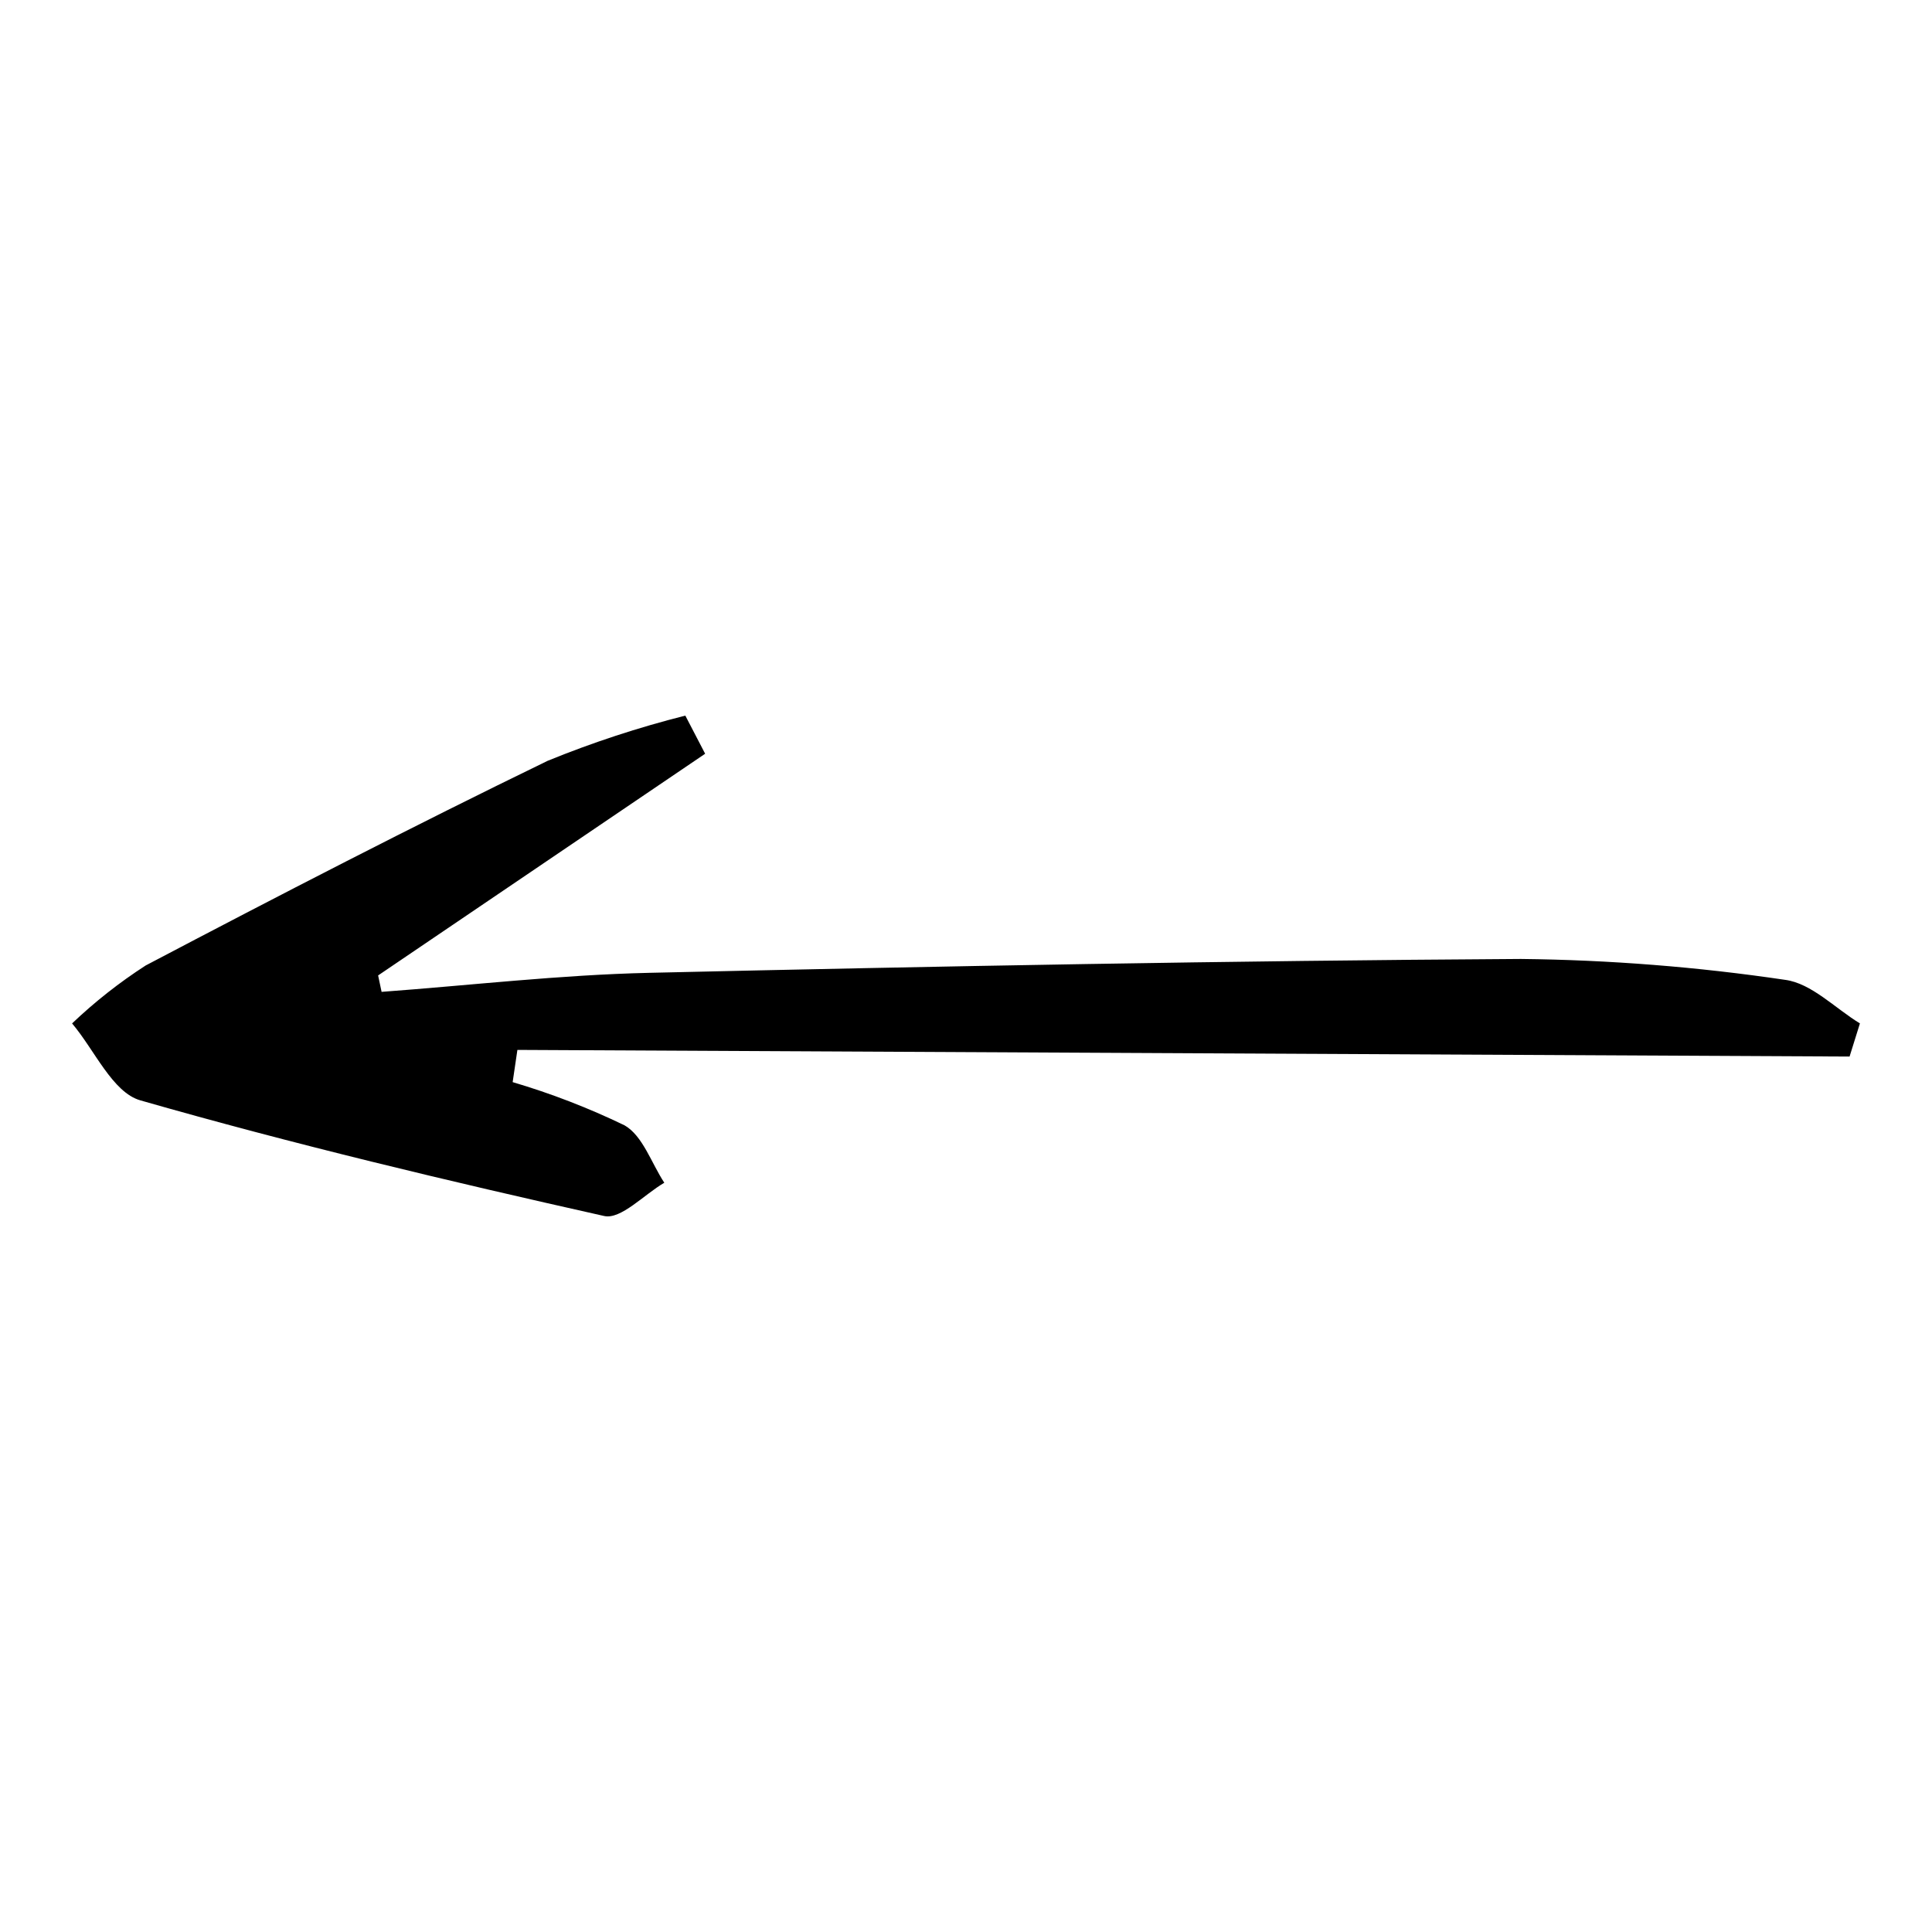
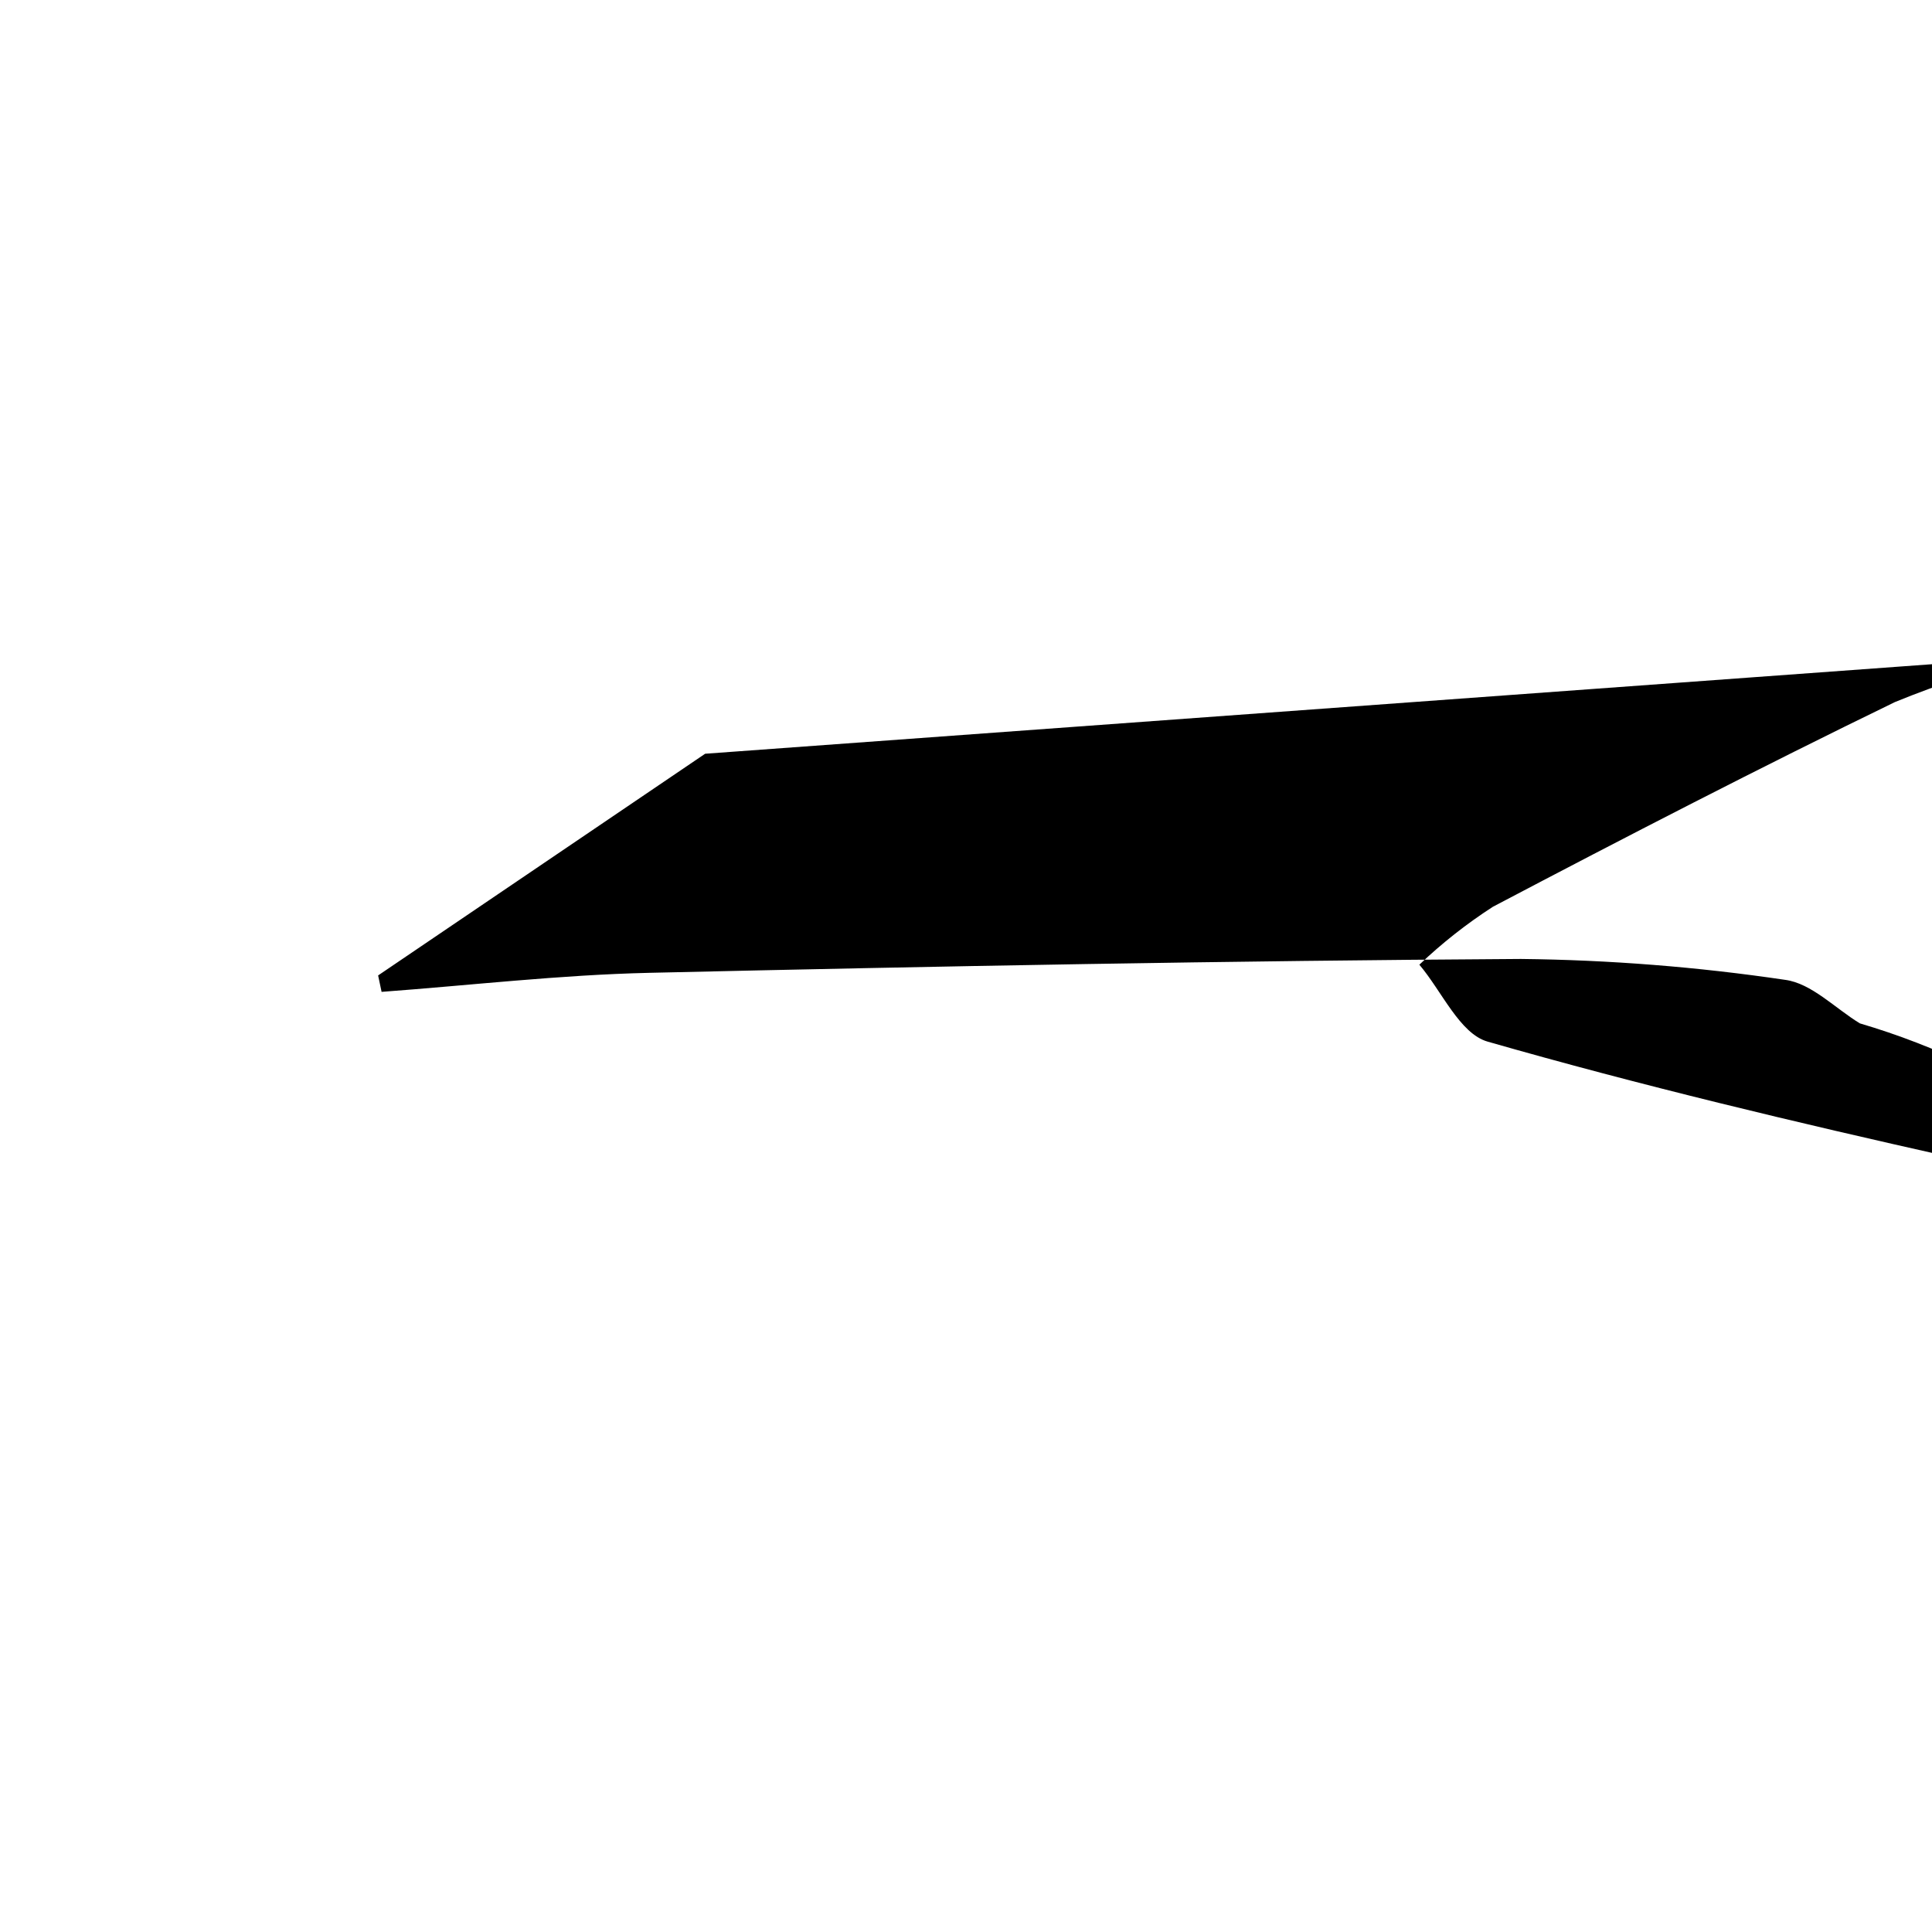
<svg xmlns="http://www.w3.org/2000/svg" fill="#000000" width="800px" height="800px" version="1.1" viewBox="144 144 512 512">
-   <path d="m330.87 343.75c-28.887 19.582-57.777 39.168-86.664 58.75l0.918 4.352c23.633-1.742 47.242-4.5 70.902-5.043 76.996-1.762 154-3.207 231.02-3.676 23.441 0.25 46.84 2.102 70.031 5.535 6.992 0.918 13.234 7.539 19.82 11.543l-2.742 8.785-353.04-1.762-1.258 8.543v-0.004c10.176 3.004 20.086 6.832 29.641 11.445 4.836 2.754 7.113 10 10.547 15.219-5.352 3.121-11.5 9.809-15.934 8.816-41.211-9.23-82.344-19.02-122.93-30.652-7.367-2.113-12.121-13.355-18.078-20.383 6.004-5.719 12.531-10.859 19.5-15.355 35.273-18.547 70.695-36.84 106.54-54.246 11.863-4.84 24.051-8.84 36.473-11.973z" />
+   <path d="m330.87 343.75c-28.887 19.582-57.777 39.168-86.664 58.75l0.918 4.352c23.633-1.742 47.242-4.5 70.902-5.043 76.996-1.762 154-3.207 231.02-3.676 23.441 0.25 46.84 2.102 70.031 5.535 6.992 0.918 13.234 7.539 19.82 11.543v-0.004c10.176 3.004 20.086 6.832 29.641 11.445 4.836 2.754 7.113 10 10.547 15.219-5.352 3.121-11.5 9.809-15.934 8.816-41.211-9.23-82.344-19.02-122.93-30.652-7.367-2.113-12.121-13.355-18.078-20.383 6.004-5.719 12.531-10.859 19.5-15.355 35.273-18.547 70.695-36.84 106.54-54.246 11.863-4.84 24.051-8.84 36.473-11.973z" />
</svg>